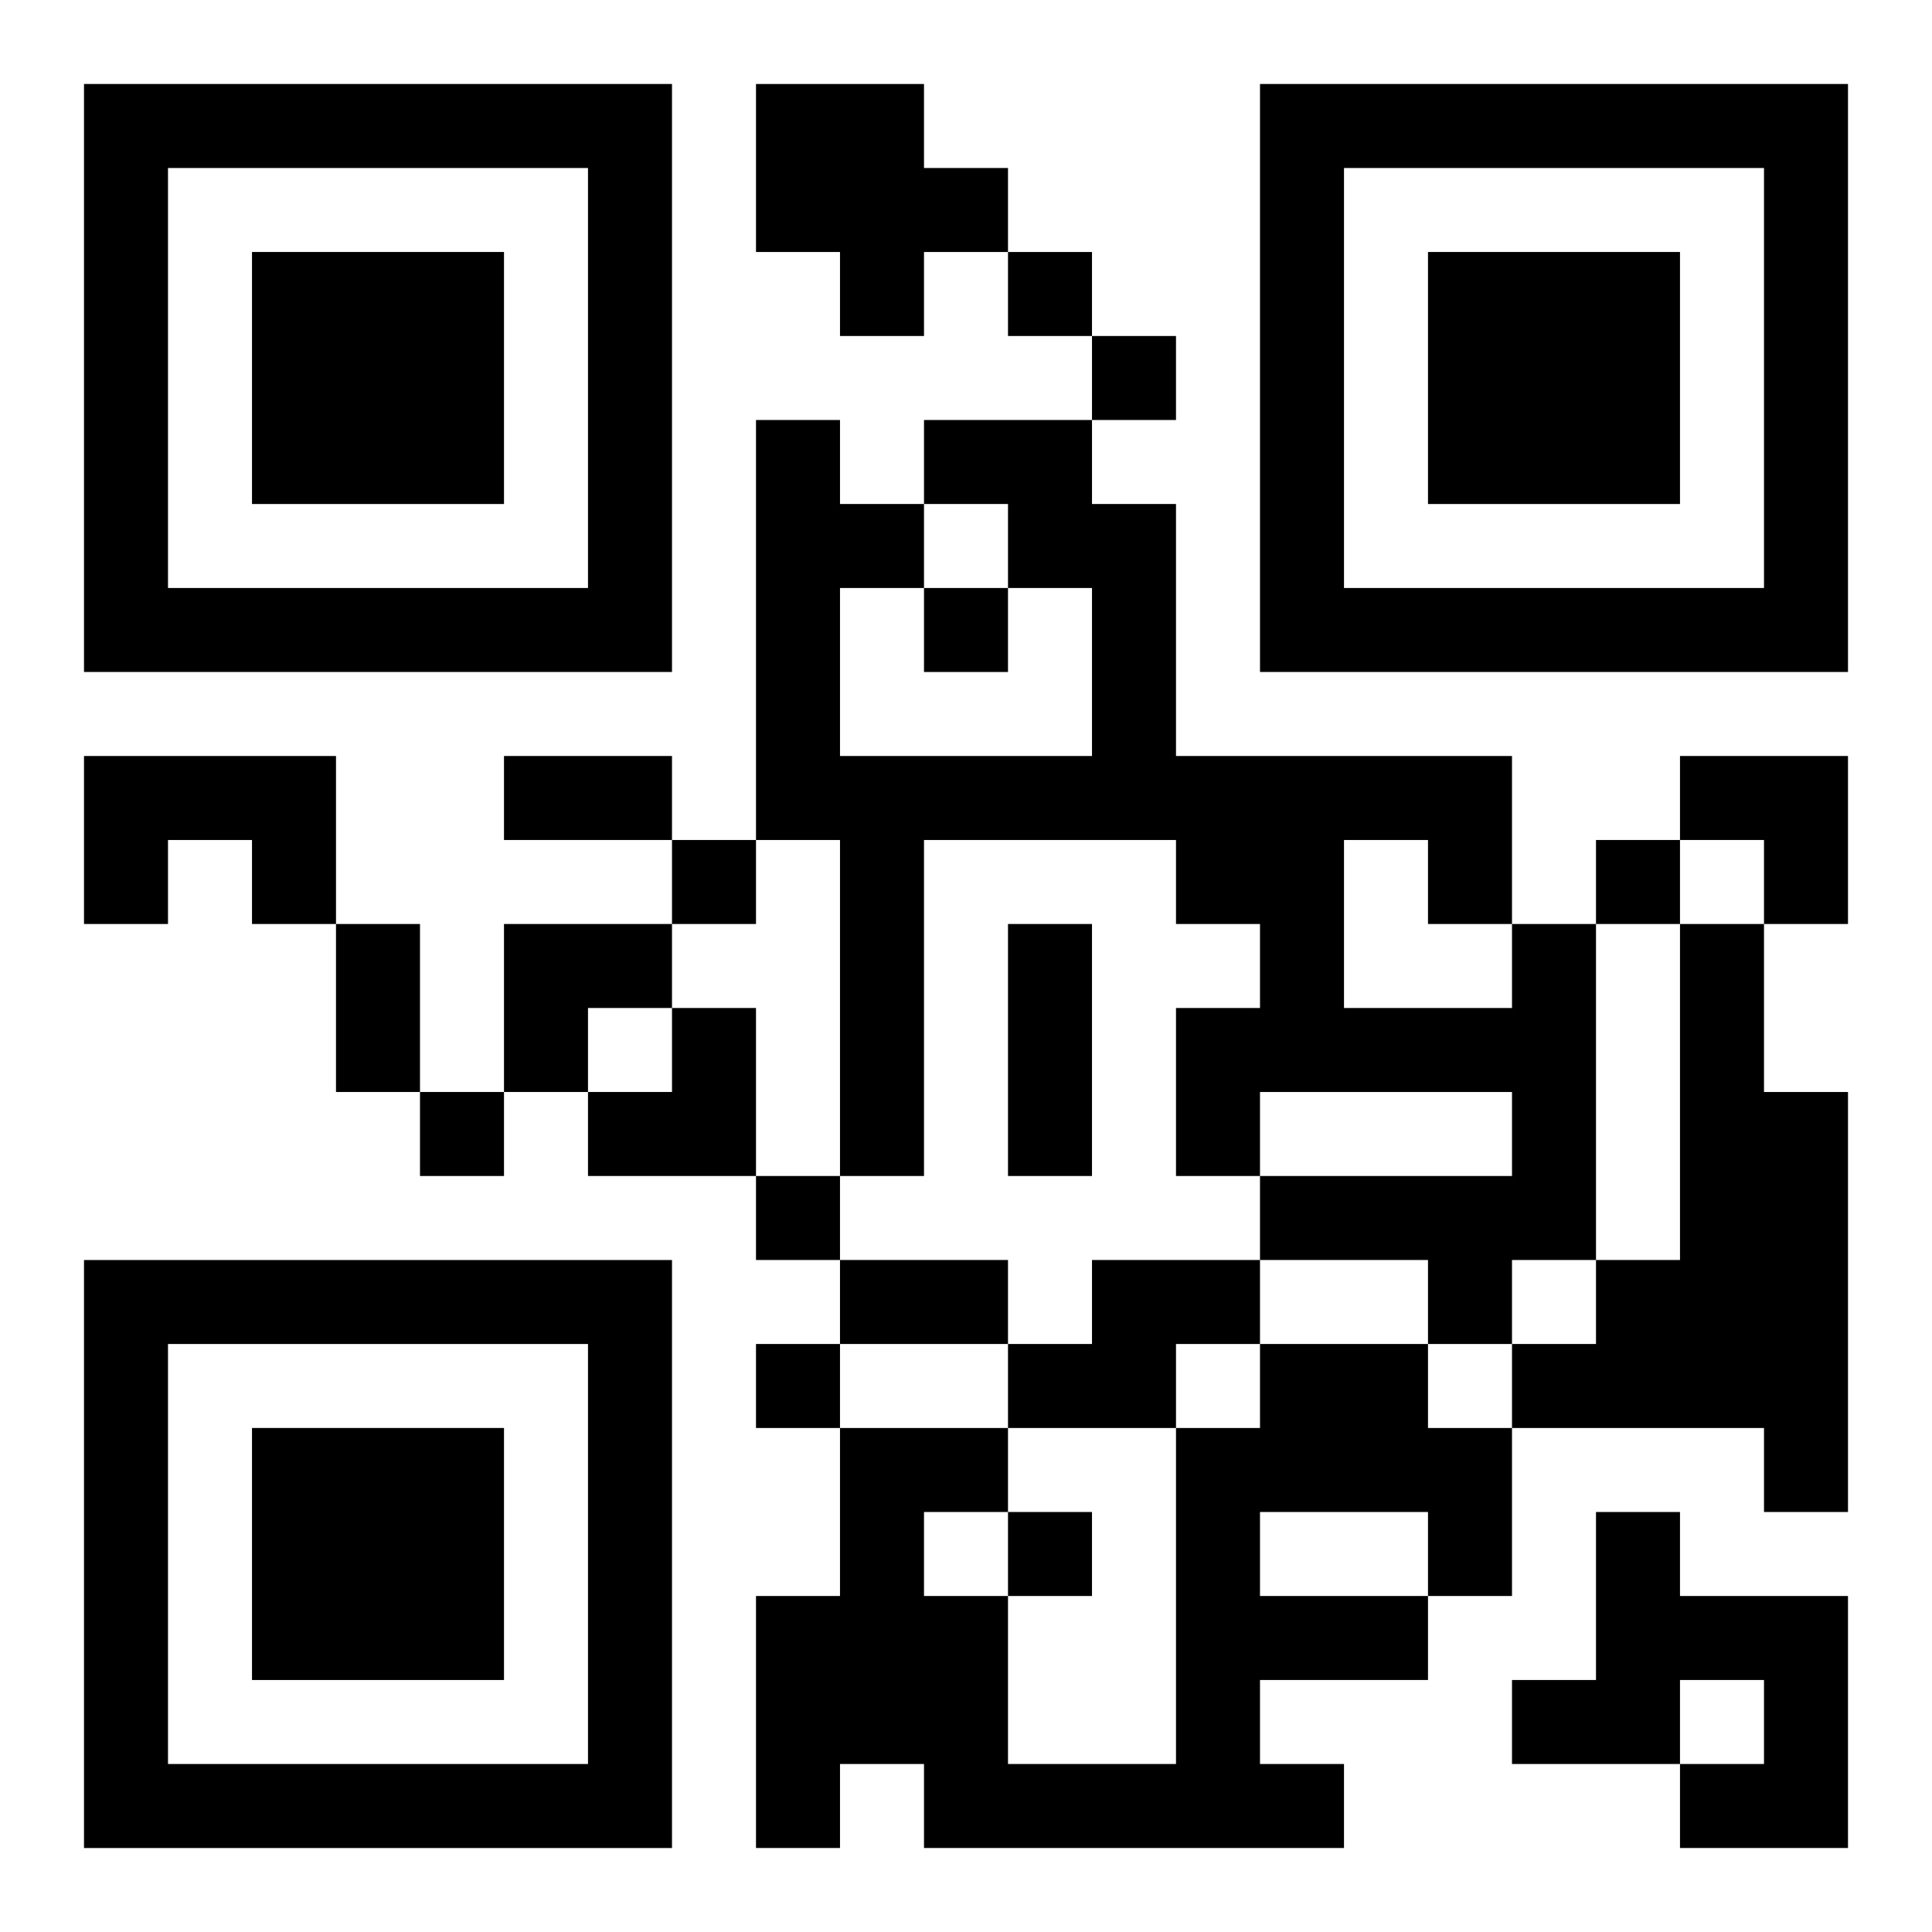
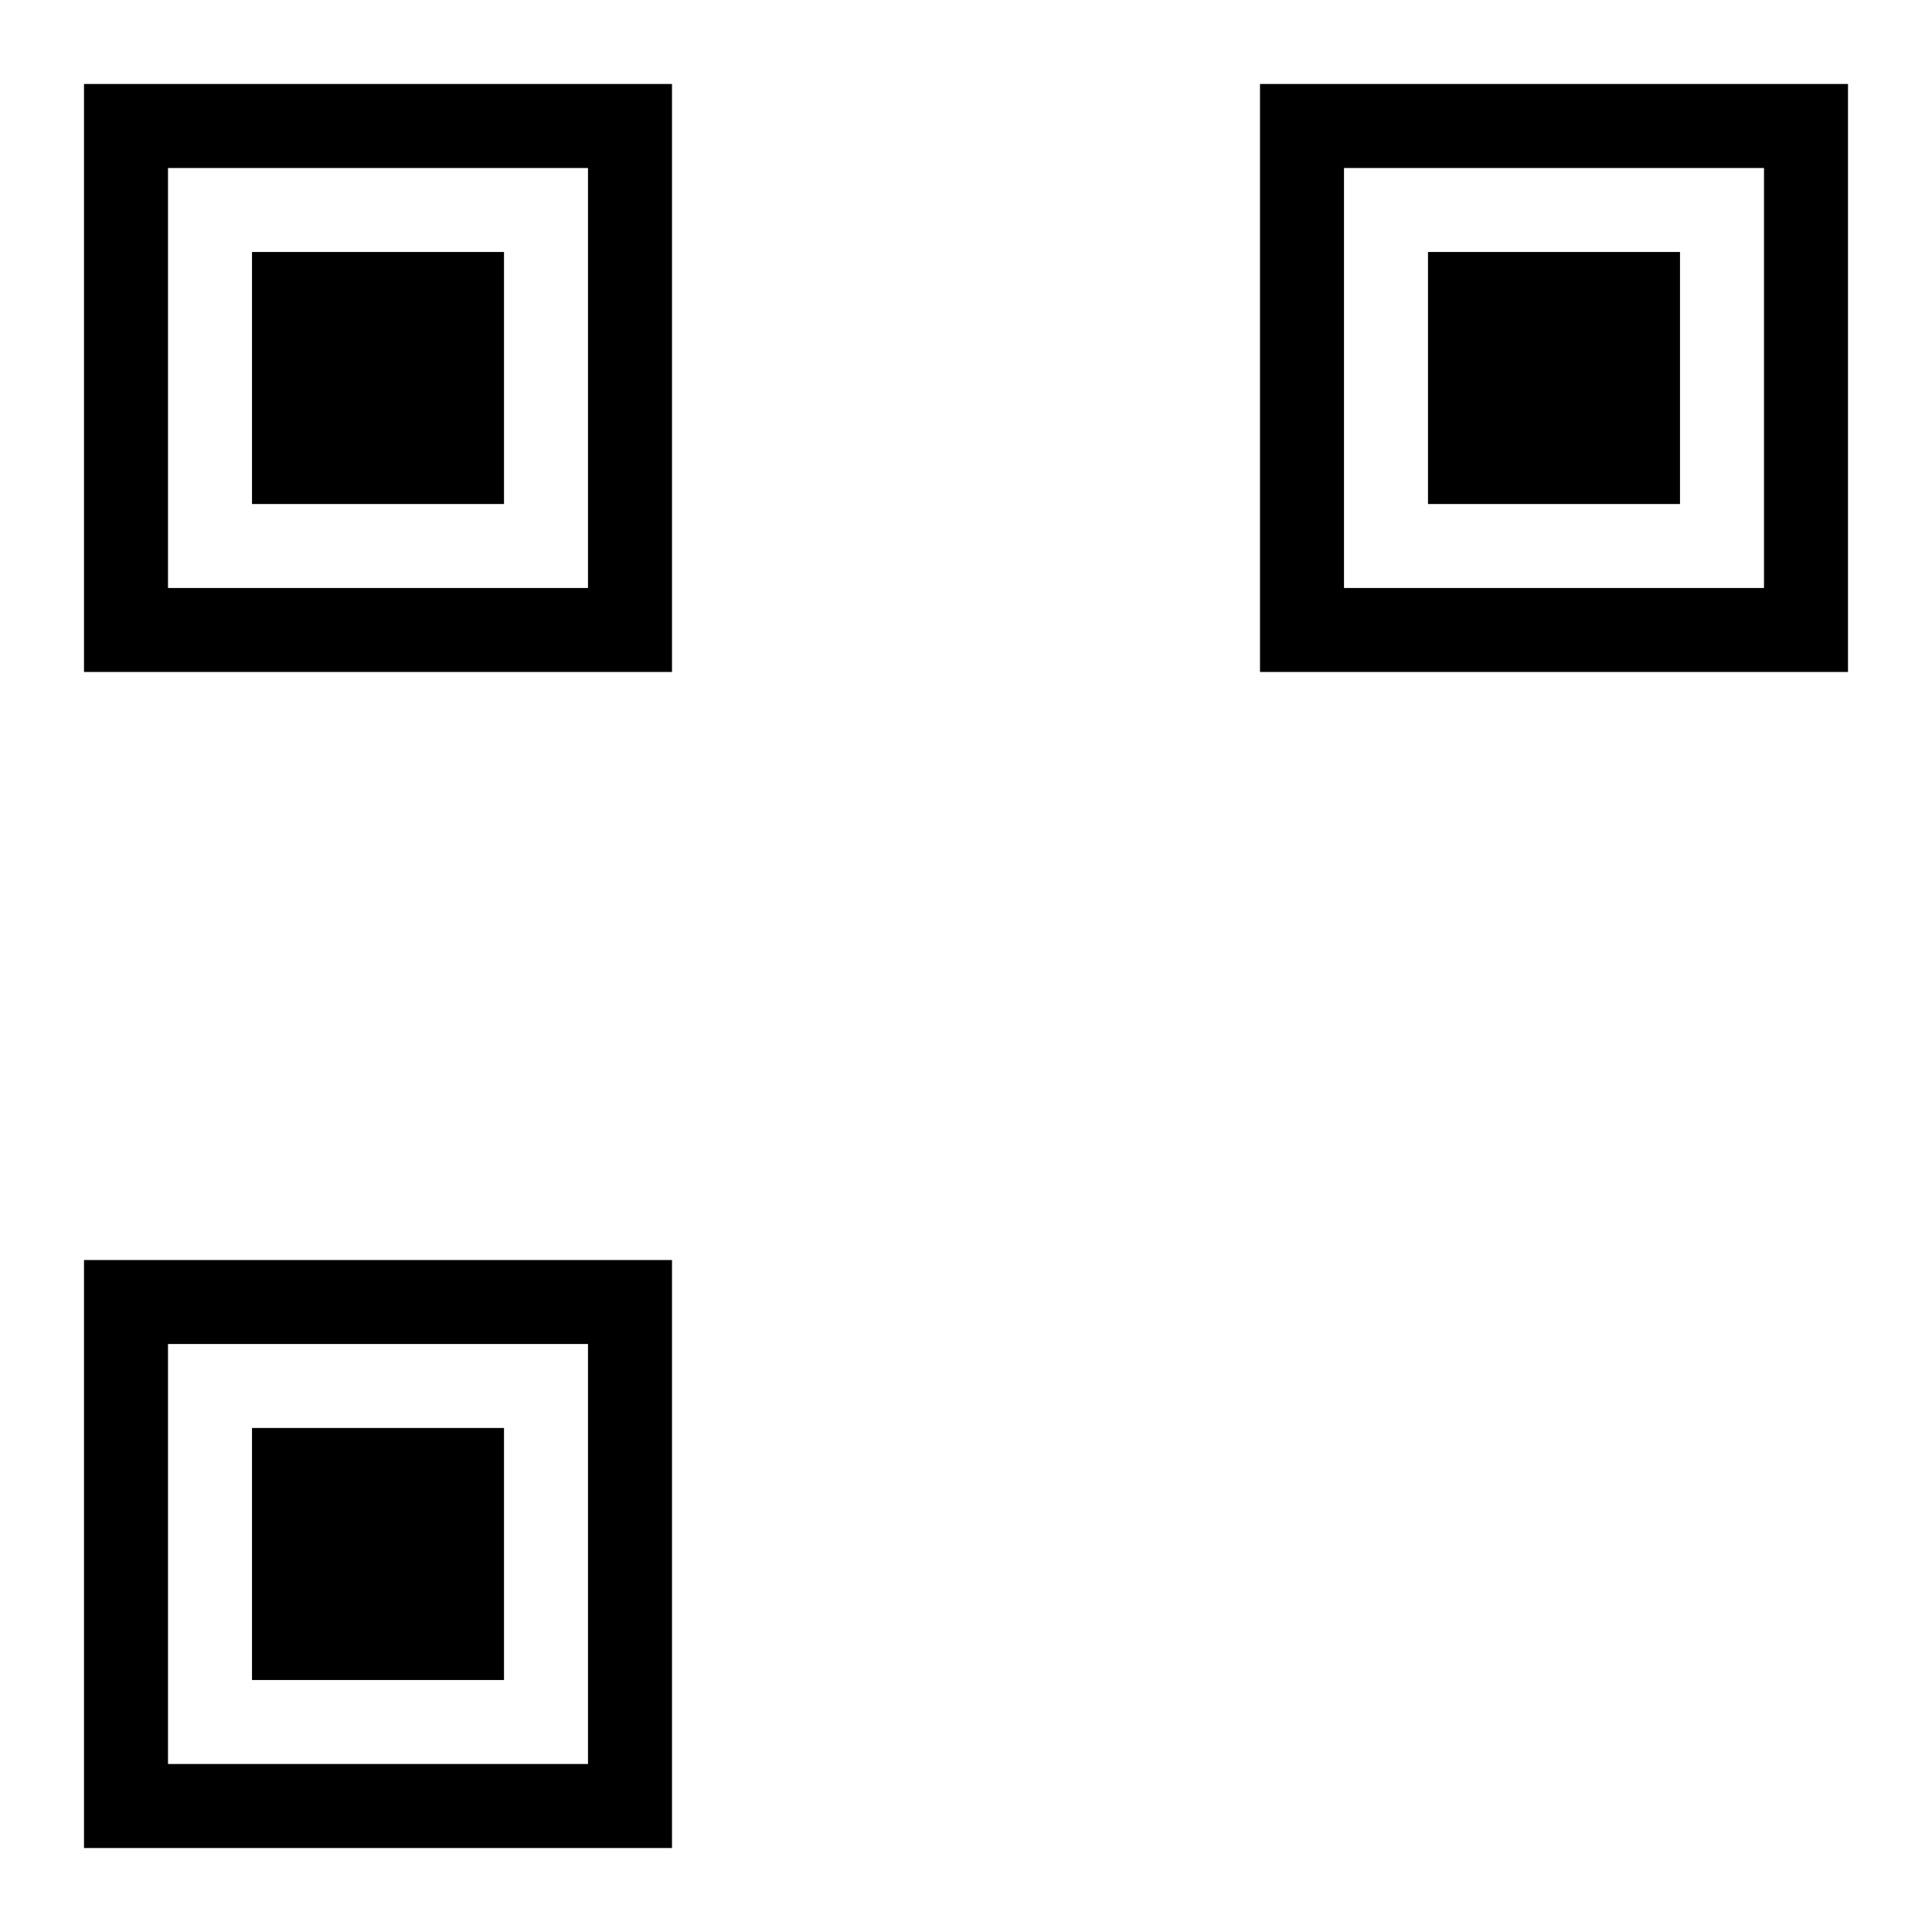
<svg xmlns="http://www.w3.org/2000/svg" xmlns:xlink="http://www.w3.org/1999/xlink" width="250" height="250" baseProfile="full" version="1.1" viewBox="-1 -1 23 23">
  <symbol id="a">
    <path d="m0 7v7h7v-7h-7zm1 1h5v5h-5v-5zm1 1v3h3v-3h-3z" />
  </symbol>
  <use y="-7" xlink:href="#a" />
  <use y="7" xlink:href="#a" />
  <use x="14" y="-7" xlink:href="#a" />
-   <path d="m8 0h2v1h1v1h-1v1h-1v-1h-1v-2m-8 8h3v2h-1v-1h-1v1h-1v-2m17 2h1v4h-1v1h-1v-1h-2v-1h3v-1h-3v1h-1v-2h1v-1h-1v-1h-3v4h-1v-4h-1v-5h1v1h1v1h-1v2h3v-2h-1v-1h-1v-1h2v1h1v3h4v2m-2-1v2h2v-1h-1v-1h-1m4 1h1v2h1v5h-1v-1h-3v-1h1v-1h1v-4m-7 4h2v1h-1v1h-2v-1h1v-1m2 1h2v1h1v2h-1v1h-2v1h1v1h-5v-1h-1v1h-1v-3h1v-2h2v1h-1v1h1v2h2v-4h1v-1m0 2v1h2v-1h-2m4 0h1v1h2v3h-2v-1h1v-1h-1v1h-2v-1h1v-2m-7-15v1h1v-1h-1m1 1v1h1v-1h-1m-2 3v1h1v-1h-1m-3 3v1h1v-1h-1m11 0v1h1v-1h-1m-14 3v1h1v-1h-1m4 1v1h1v-1h-1m0 2v1h1v-1h-1m3 2v1h1v-1h-1m-6-9h2v1h-2v-1m-2 2h1v2h-1v-2m8 0h1v3h-1v-3m-2 4h2v1h-2v-1m10-6h2v2h-1v-1h-1zm-14 2h2v1h-1v1h-1zm1 1m1 0h1v2h-2v-1h1z" />
</svg>